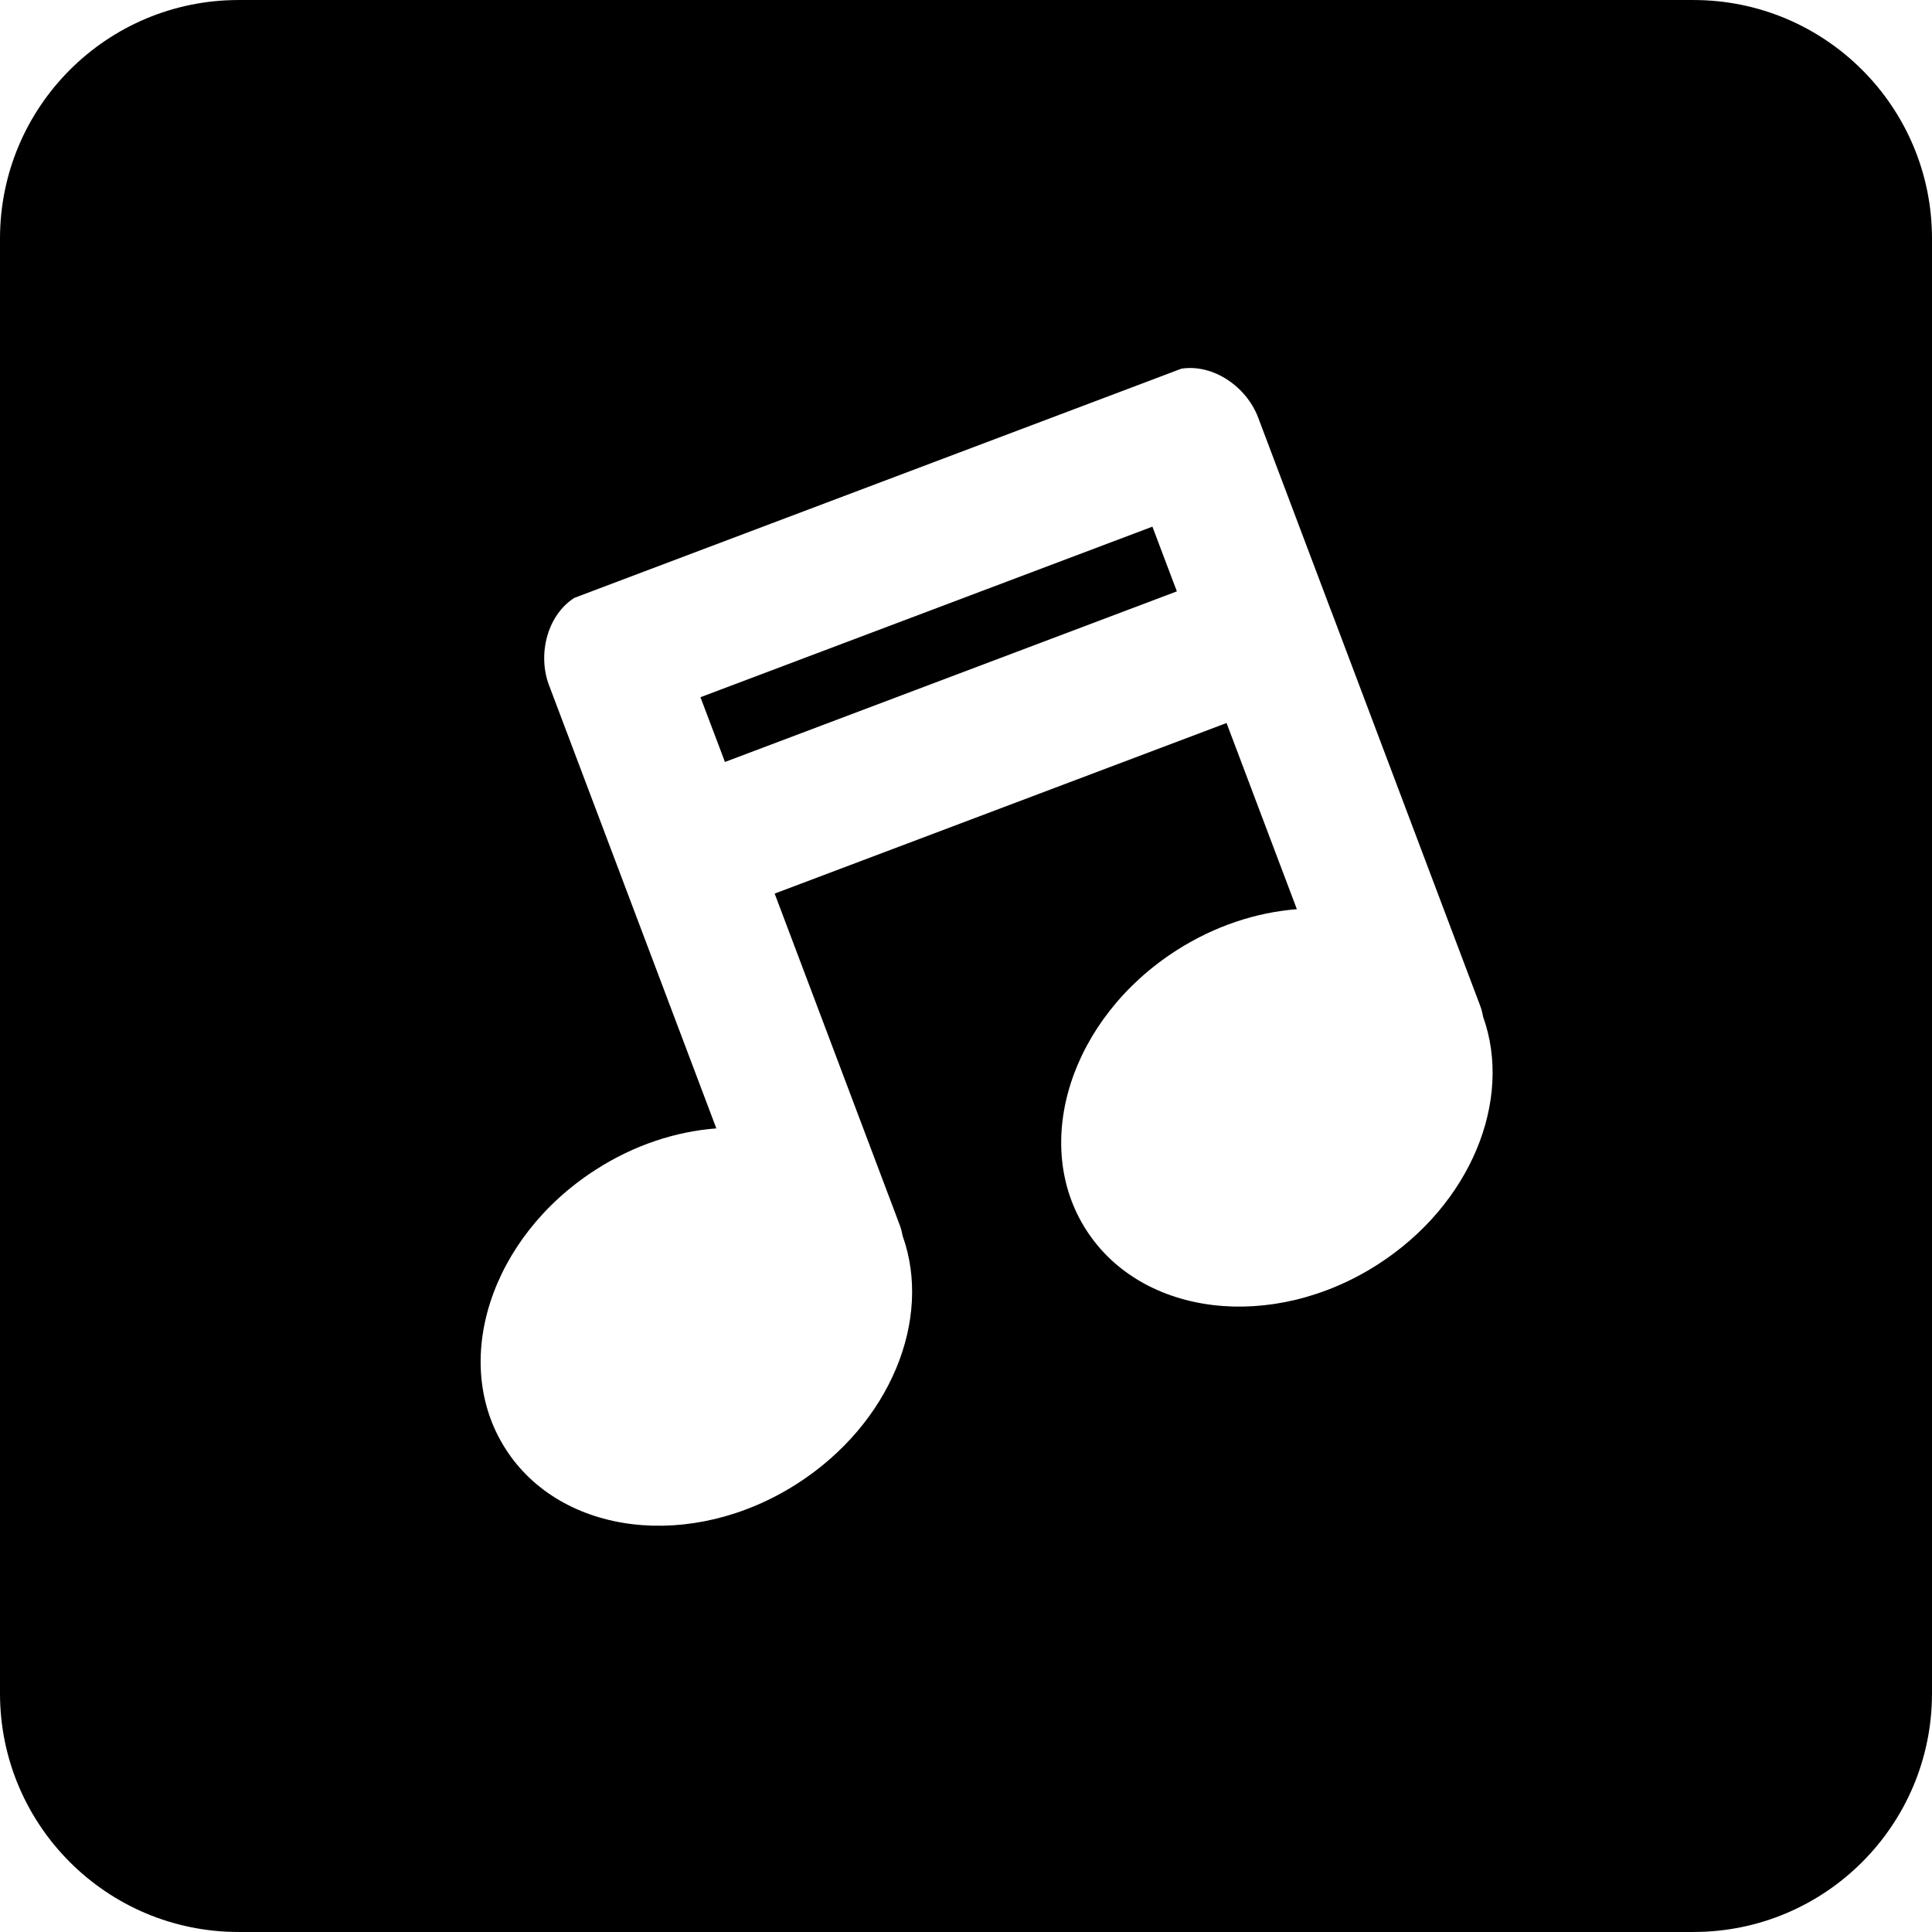
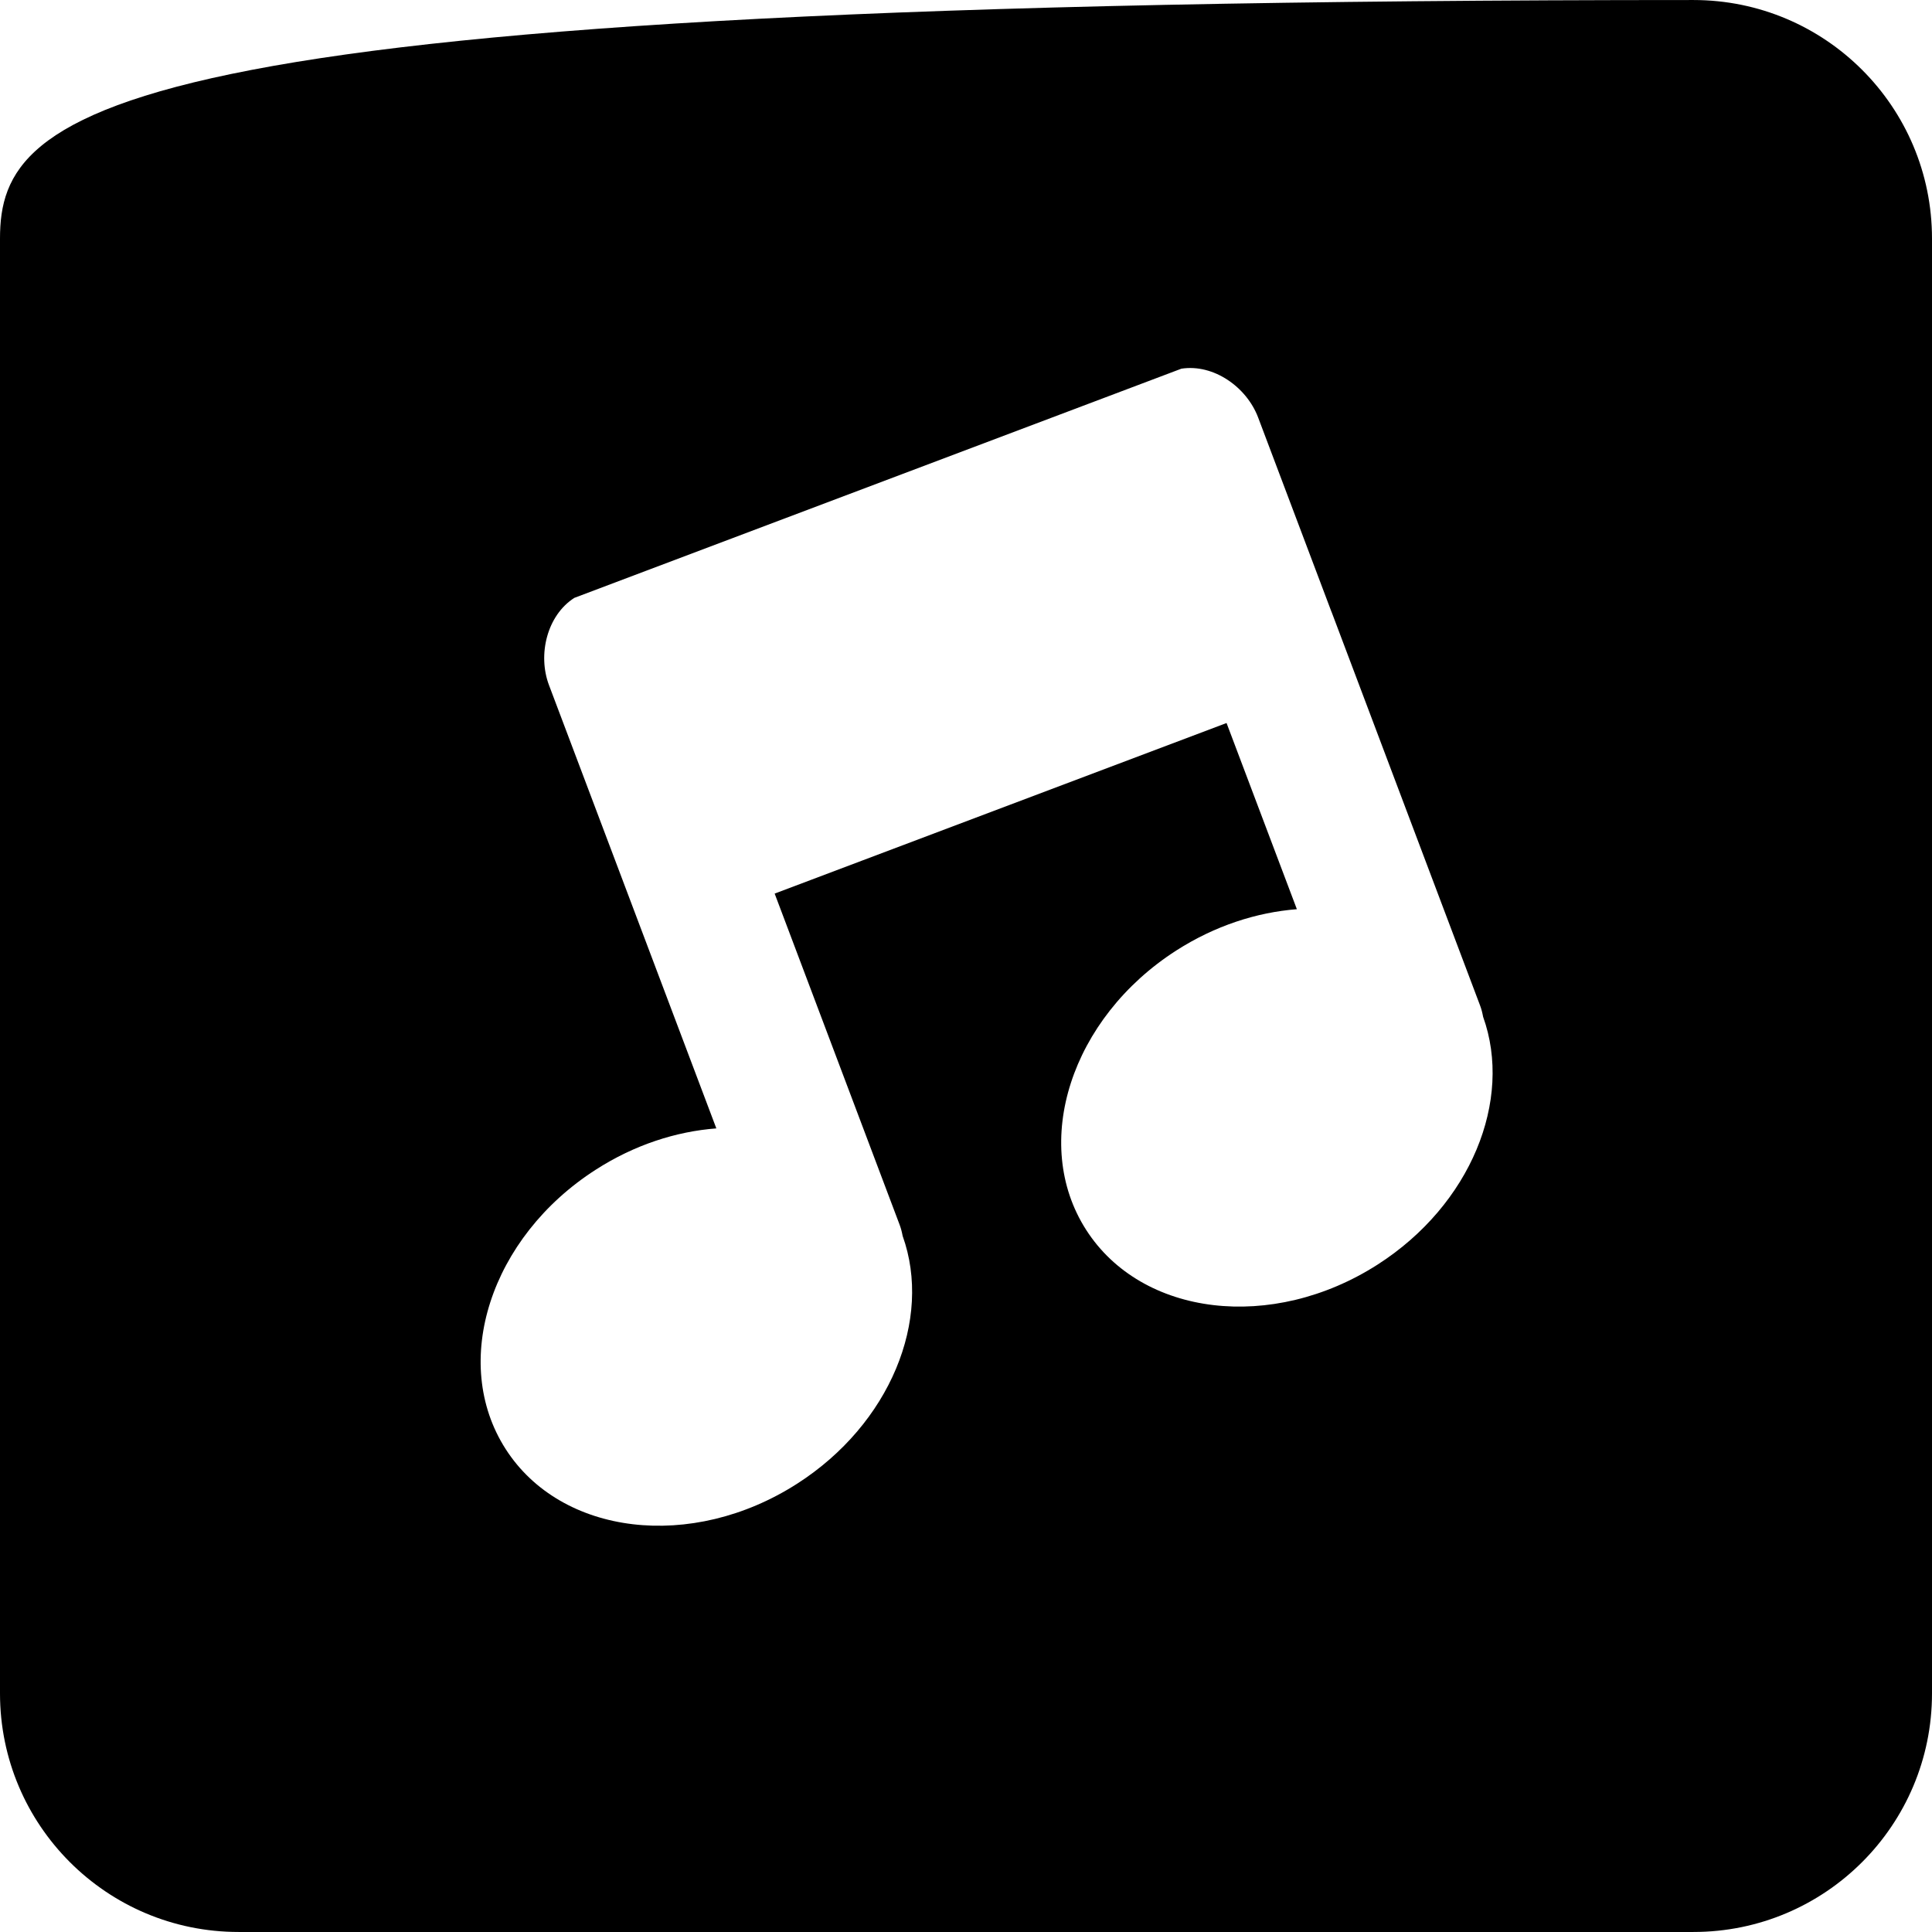
<svg xmlns="http://www.w3.org/2000/svg" fill="#000000" version="1.1" id="Capa_1" width="800px" height="800px" viewBox="0 0 317.893 317.892" xml:space="preserve">
  <g>
-     <path d="M317.893,278.636V39.254c0-21.684-17.568-39.251-39.252-39.251H39.252C17.57,0.003,0,17.57,0,39.254v239.382    c0,21.684,17.57,39.253,39.252,39.253h239.388C300.324,317.889,317.893,300.312,317.893,278.636z M226.68,208.07    c-17.336,11.116-38.808,8.571-47.961-5.703c-9.152-14.271-2.509-34.853,14.836-45.977c6.34-4.06,13.208-6.272,19.833-6.789    l-11.57-30.635l-74.355,28.066l20.542,54.437c0.237,0.604,0.395,1.25,0.517,1.892c4.917,13.726-2.032,30.941-17.364,40.771    c-17.334,11.116-38.812,8.556-47.957-5.703c-9.163-14.278-2.511-34.853,14.829-45.969c6.326-4.071,13.203-6.288,19.837-6.793    l-15.433-40.879c0-0.016-0.008-0.024-0.008-0.024l-12.097-32.038c-1.885-5-0.331-11.469,4.174-14.353l11.722-4.426l75.408-28.467    l12.755-4.817c5.29-0.817,10.725,3.012,12.62,8.015l12.09,32.029c0,0.008,0.009,0.008,0.017,0.024l3.166,8.39l12.258,32.494    l8.977,23.782c0.245,0.629,0.397,1.259,0.514,1.899C248.957,181.023,242.013,198.239,226.68,208.07z" />
-     <polygon points="189.619,86.656 115.253,114.72 118.588,123.529 119.281,125.376 193.646,97.302 192.945,95.464  " />
+     <path d="M317.893,278.636V39.254c0-21.684-17.568-39.251-39.252-39.251C17.57,0.003,0,17.57,0,39.254v239.382    c0,21.684,17.57,39.253,39.252,39.253h239.388C300.324,317.889,317.893,300.312,317.893,278.636z M226.68,208.07    c-17.336,11.116-38.808,8.571-47.961-5.703c-9.152-14.271-2.509-34.853,14.836-45.977c6.34-4.06,13.208-6.272,19.833-6.789    l-11.57-30.635l-74.355,28.066l20.542,54.437c0.237,0.604,0.395,1.25,0.517,1.892c4.917,13.726-2.032,30.941-17.364,40.771    c-17.334,11.116-38.812,8.556-47.957-5.703c-9.163-14.278-2.511-34.853,14.829-45.969c6.326-4.071,13.203-6.288,19.837-6.793    l-15.433-40.879c0-0.016-0.008-0.024-0.008-0.024l-12.097-32.038c-1.885-5-0.331-11.469,4.174-14.353l11.722-4.426l75.408-28.467    l12.755-4.817c5.29-0.817,10.725,3.012,12.62,8.015l12.09,32.029c0,0.008,0.009,0.008,0.017,0.024l3.166,8.39l12.258,32.494    l8.977,23.782c0.245,0.629,0.397,1.259,0.514,1.899C248.957,181.023,242.013,198.239,226.68,208.07z" />
  </g>
</svg>